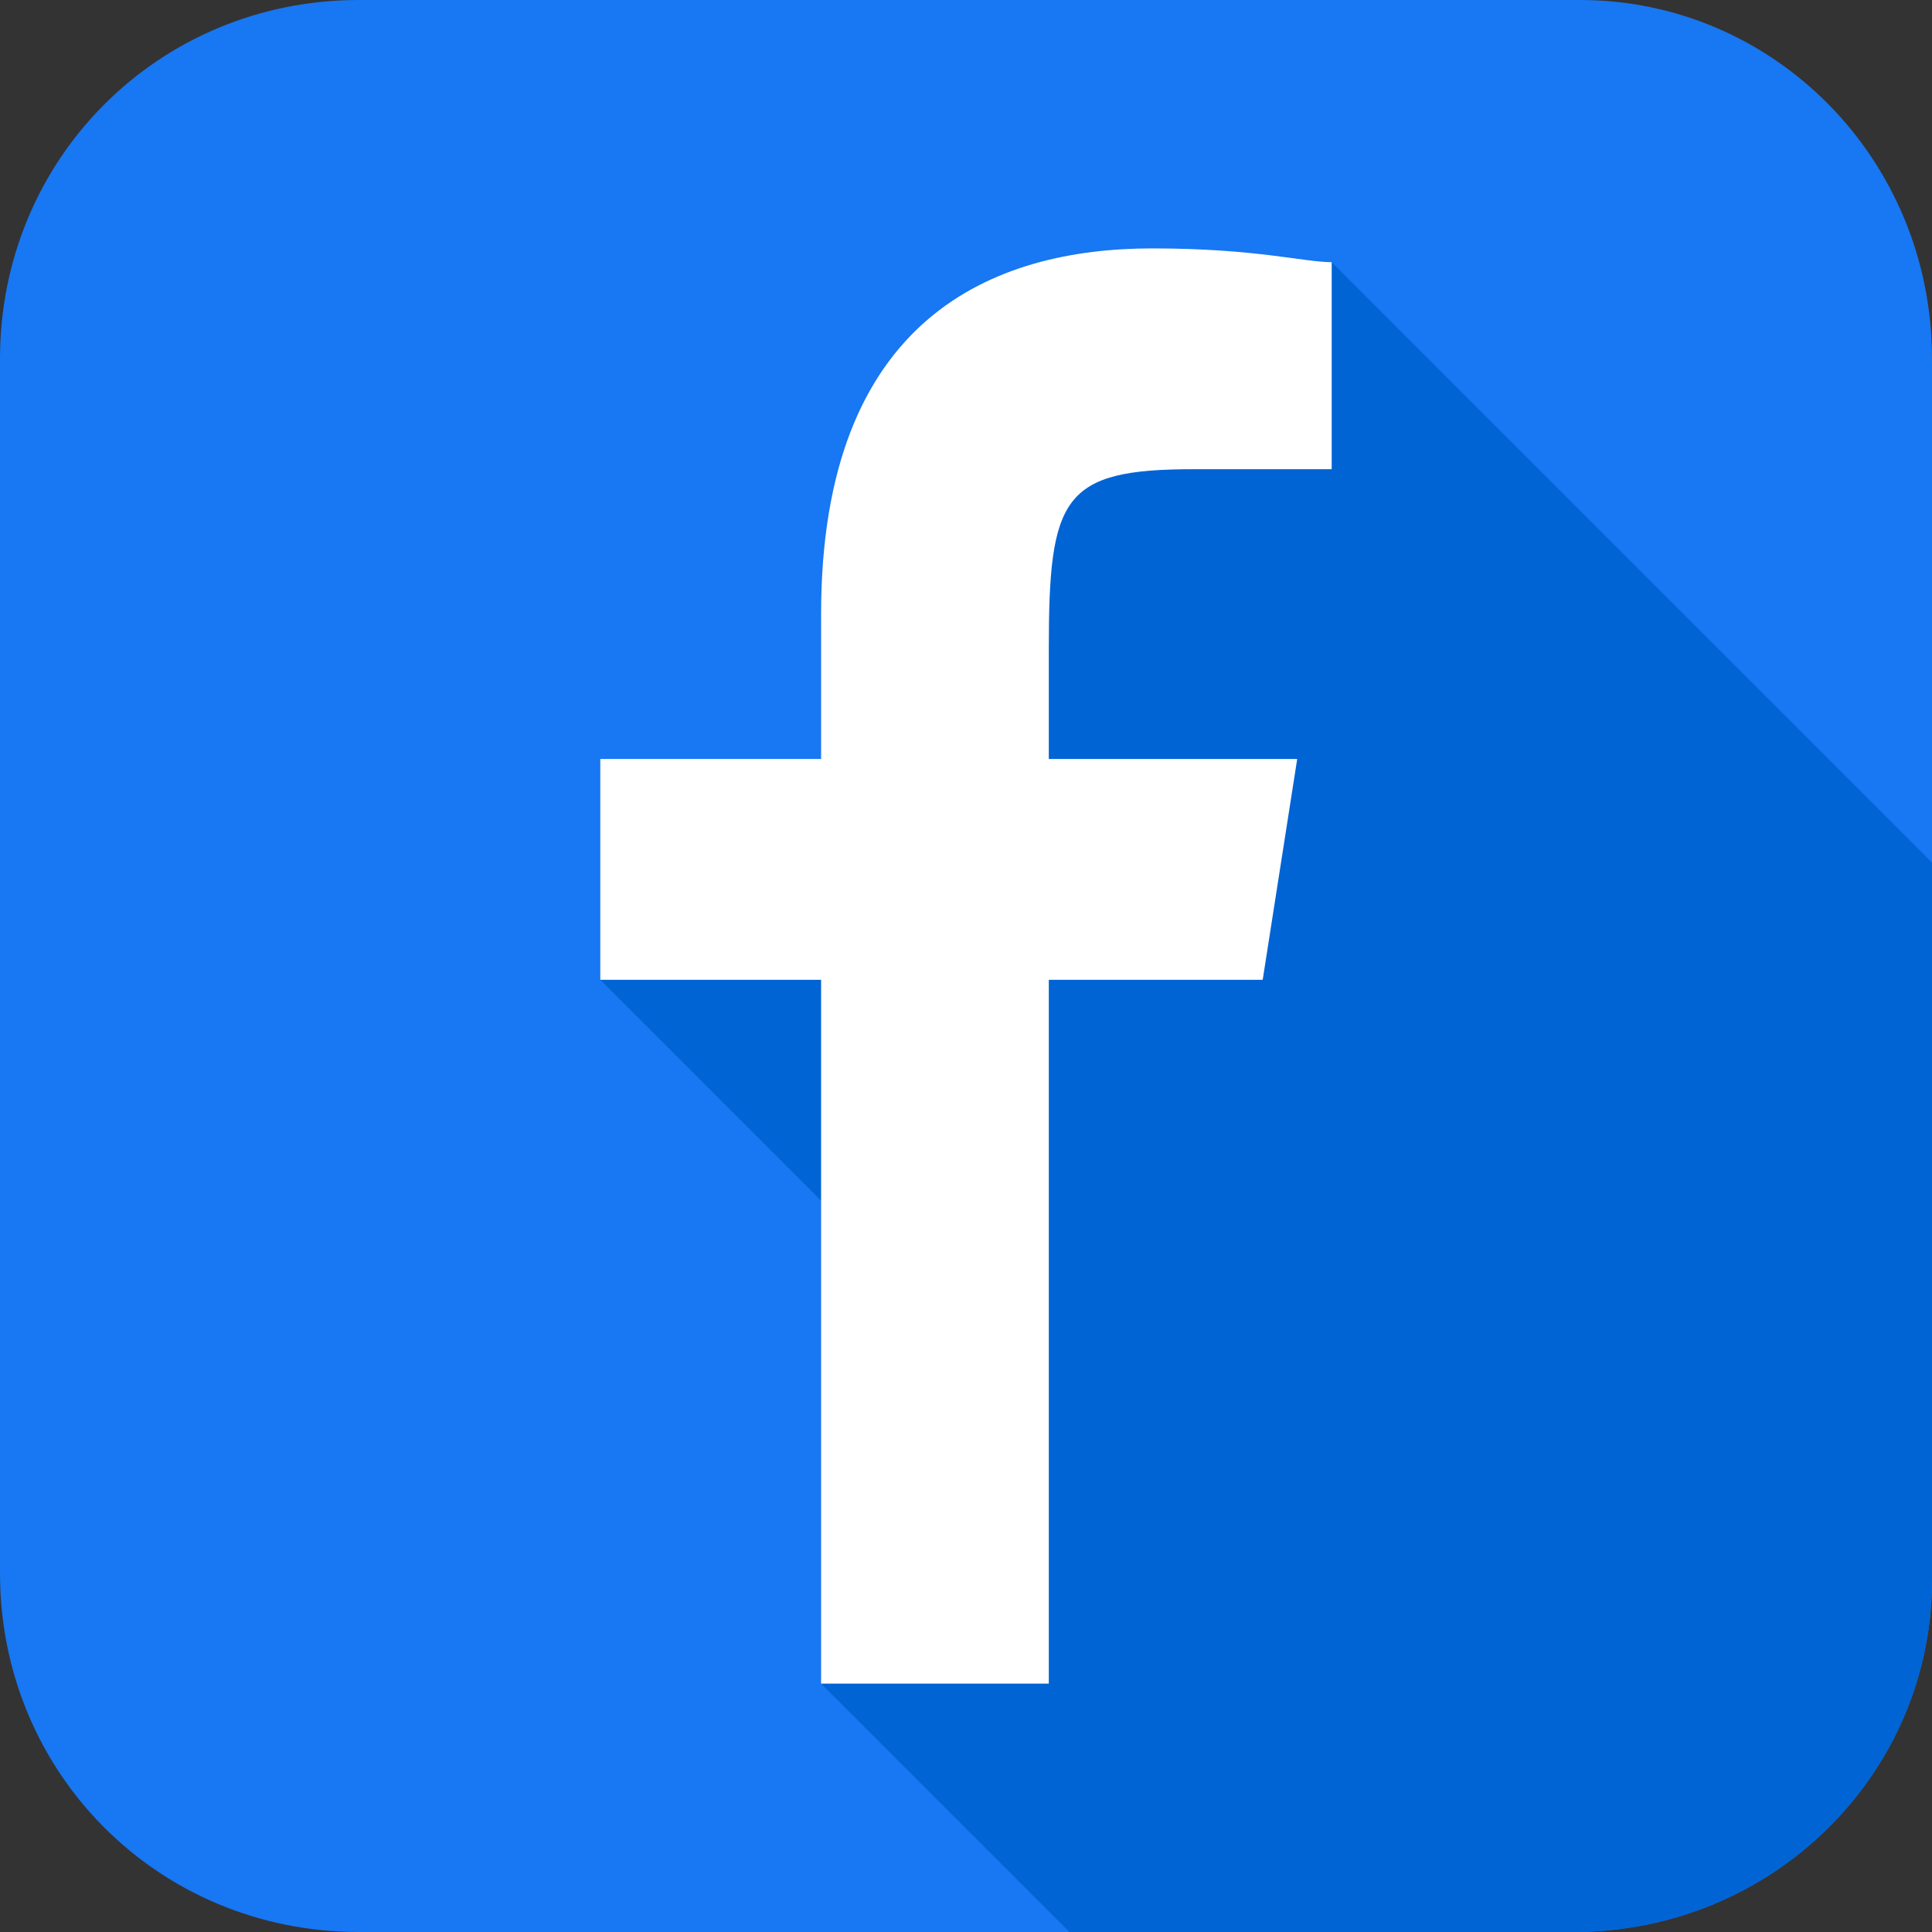
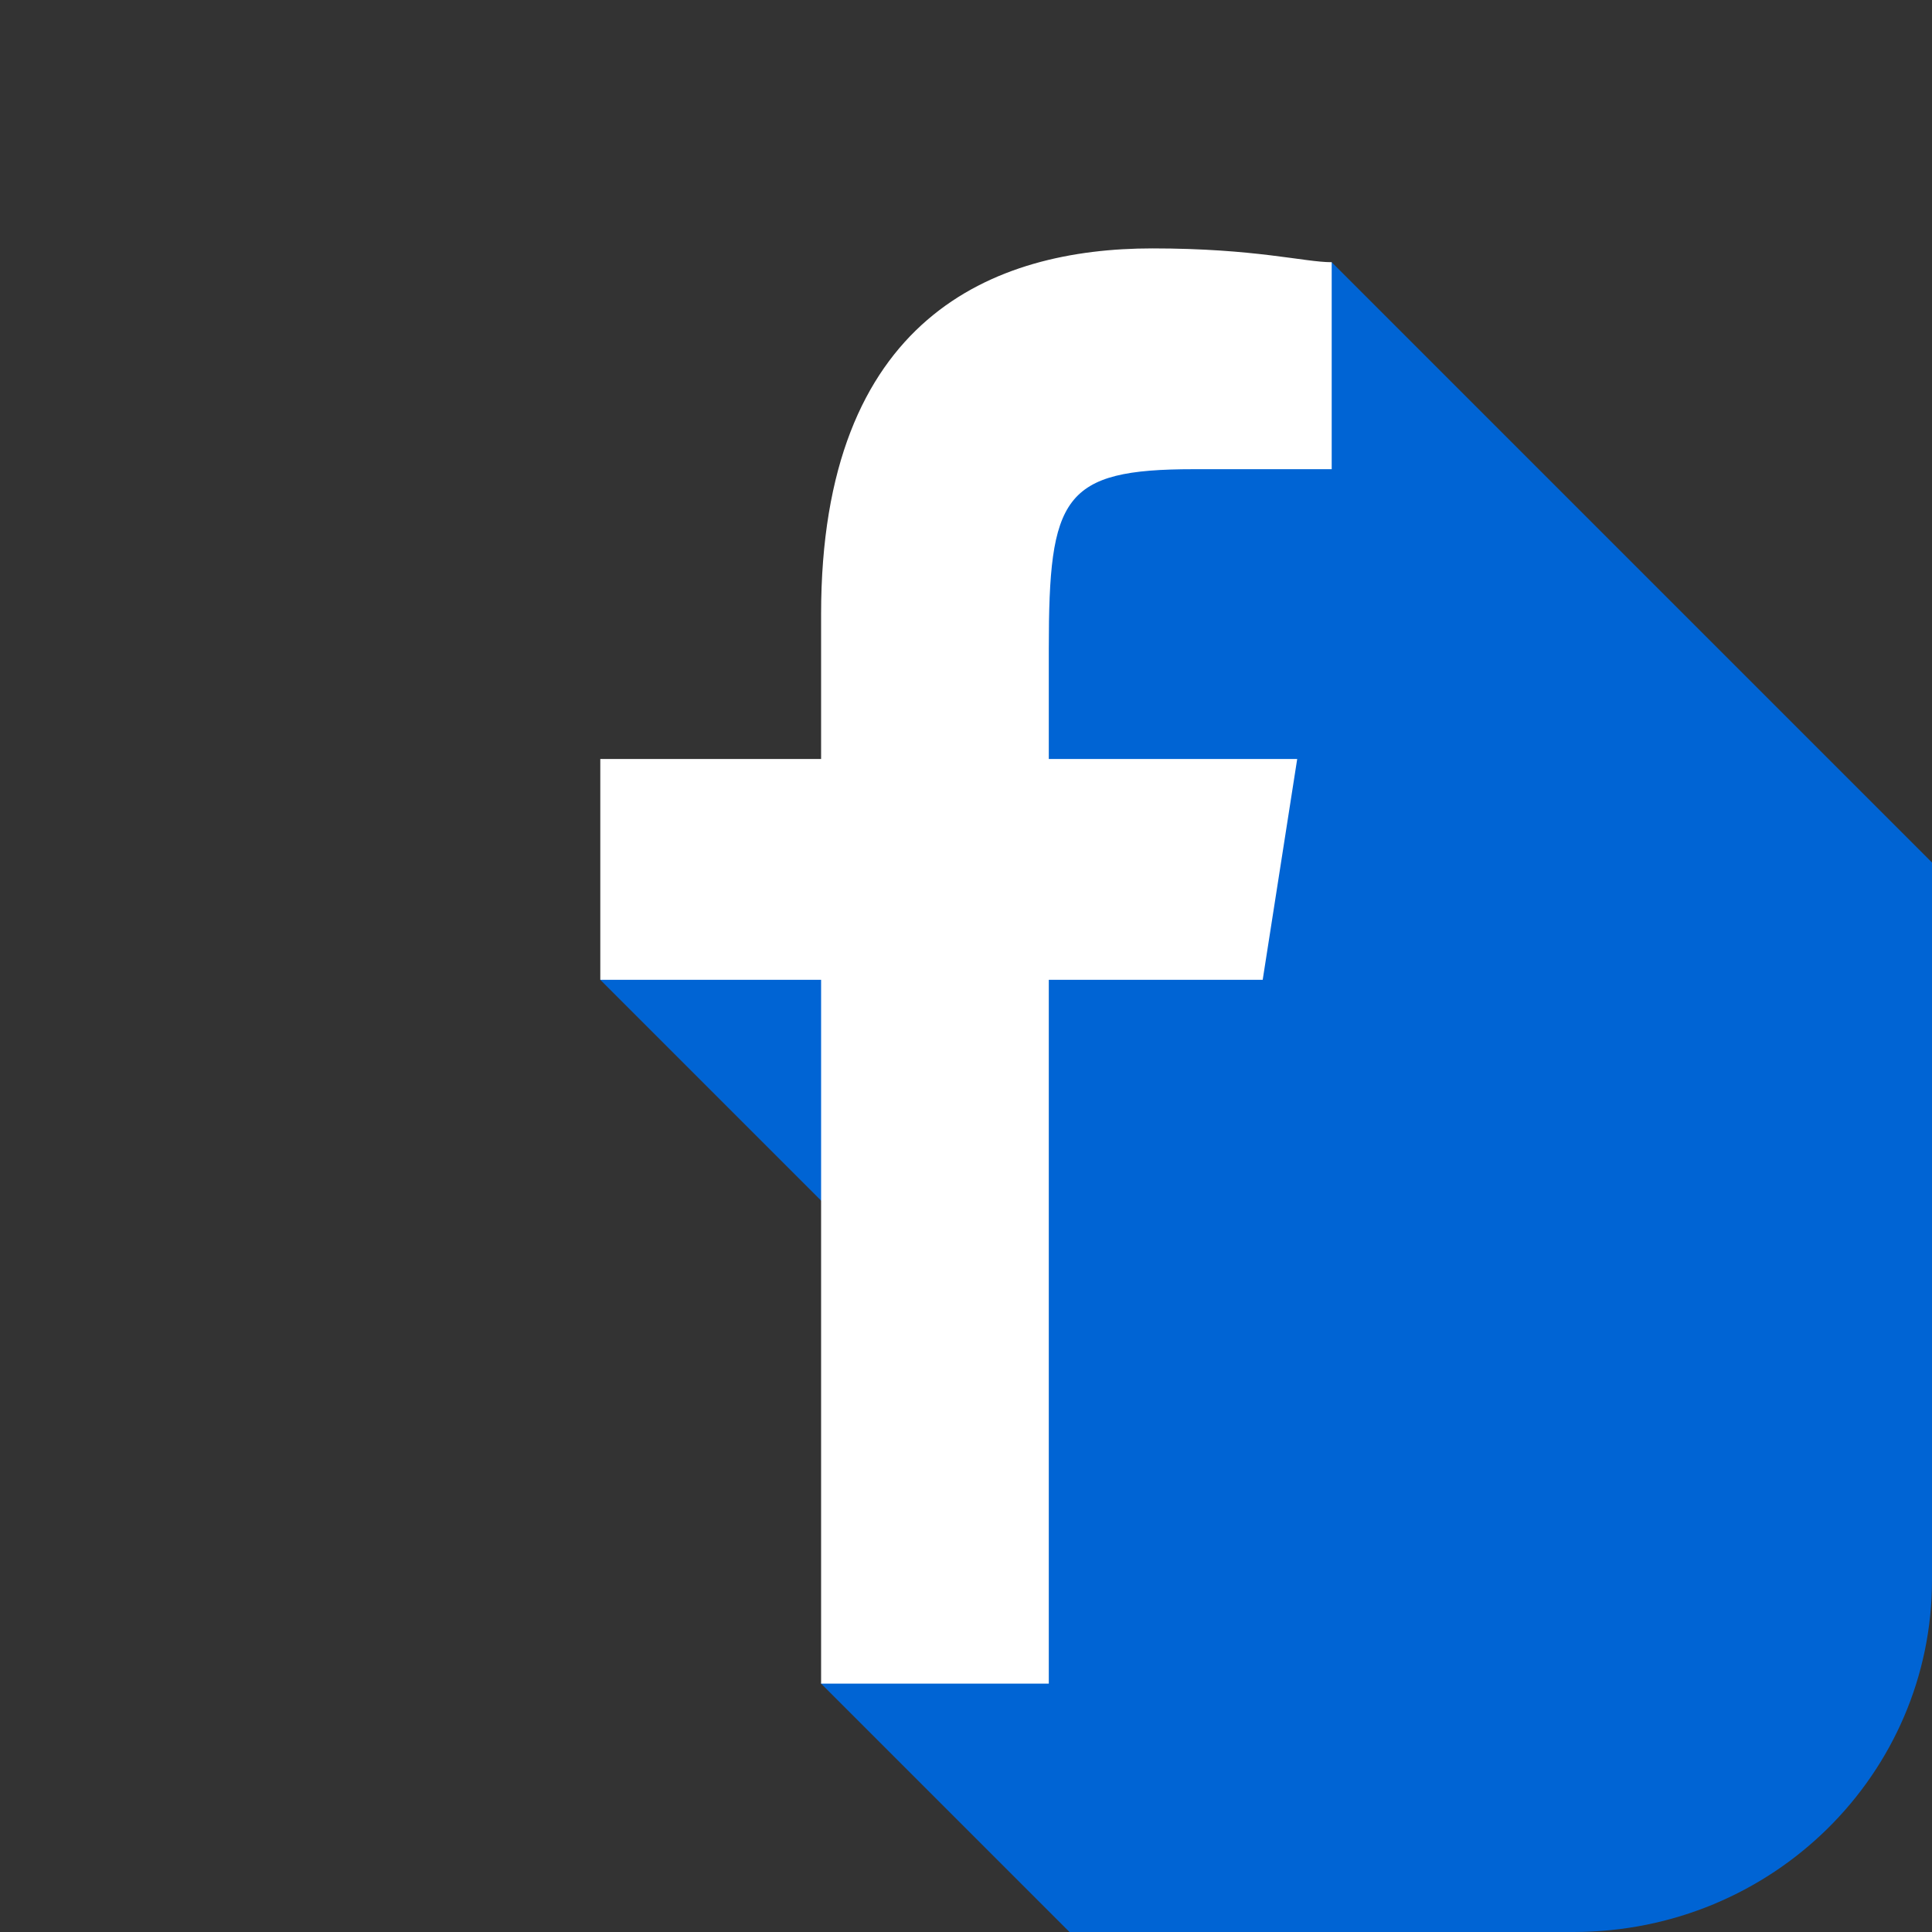
<svg xmlns="http://www.w3.org/2000/svg" version="1.1" id="レイヤー_1" x="0px" y="0px" viewBox="0 0 28 28" style="enable-background:new 0 0 28 28;" xml:space="preserve">
  <rect x="0" y="0" width="28" height="28" fill="#333333" stroke="none" />
  <style type="text/css">
	.st0{fill:#1877F2;}
	.st1{fill:#0064D4;}
	.st2{fill:#FFFFFF;}
</style>
  <g>
-     <path class="st0" d="M22.8,28H5.2C2.3,28,0,25.7,0,22.8V5.2C0,2.3,2.3,0,5.2,0h17.7C25.7,0,28,2.3,28,5.2v17.7   C28,25.7,25.7,28,22.8,28z" />
    <path class="st1" d="M28,22.9V12.5l-8.7-8.7l-3.2,1.6L14,7.5v4.2L10.1,13l-1.4,1.2l4.5,4.5H13l-1.1,5.7l3.6,3.6h7.3   C25.7,28,28,25.7,28,22.9z" />
    <path class="st2" d="M18.3,14.2l0.5-3.2h-3.6V9.4c0-2.2,0.2-2.6,2.1-2.6h2v-3c-0.4,0-1.1-0.2-2.6-0.2c-2.3,0-4.8,1-4.8,5.3V11H8.7   v3.2h3.2v10.2h3.3V14.2H18.3z" />
  </g>
</svg>